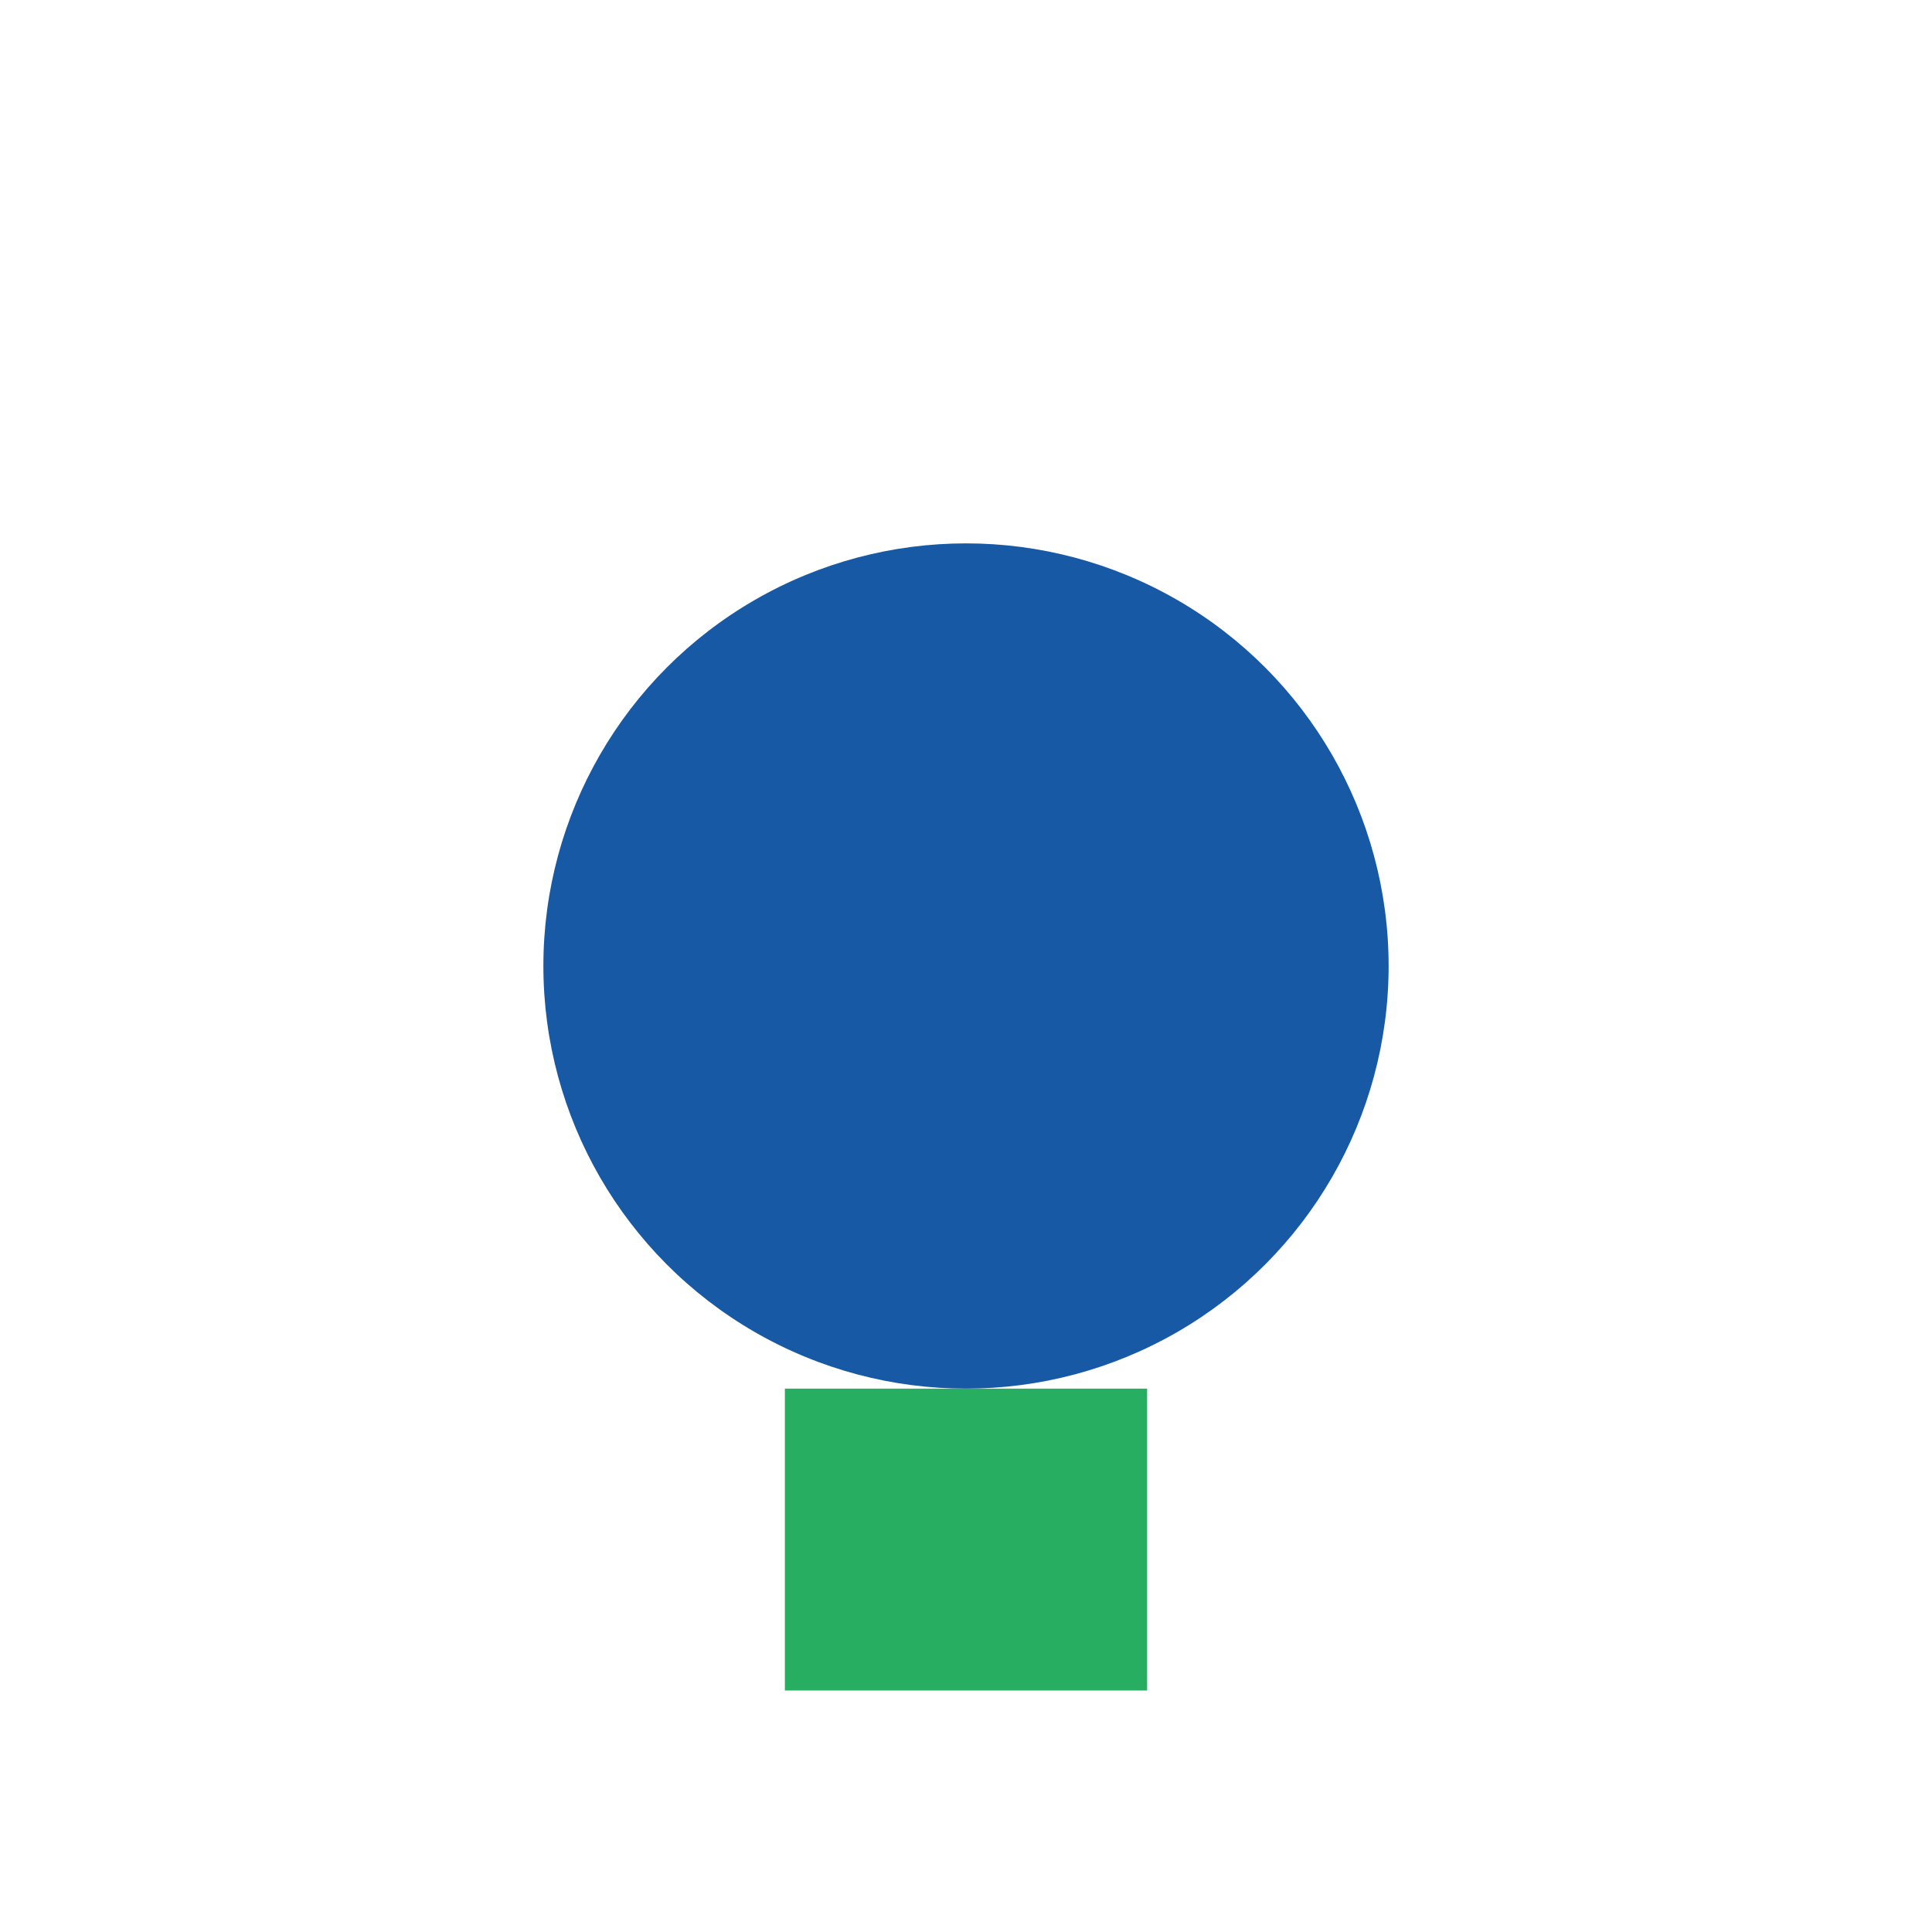
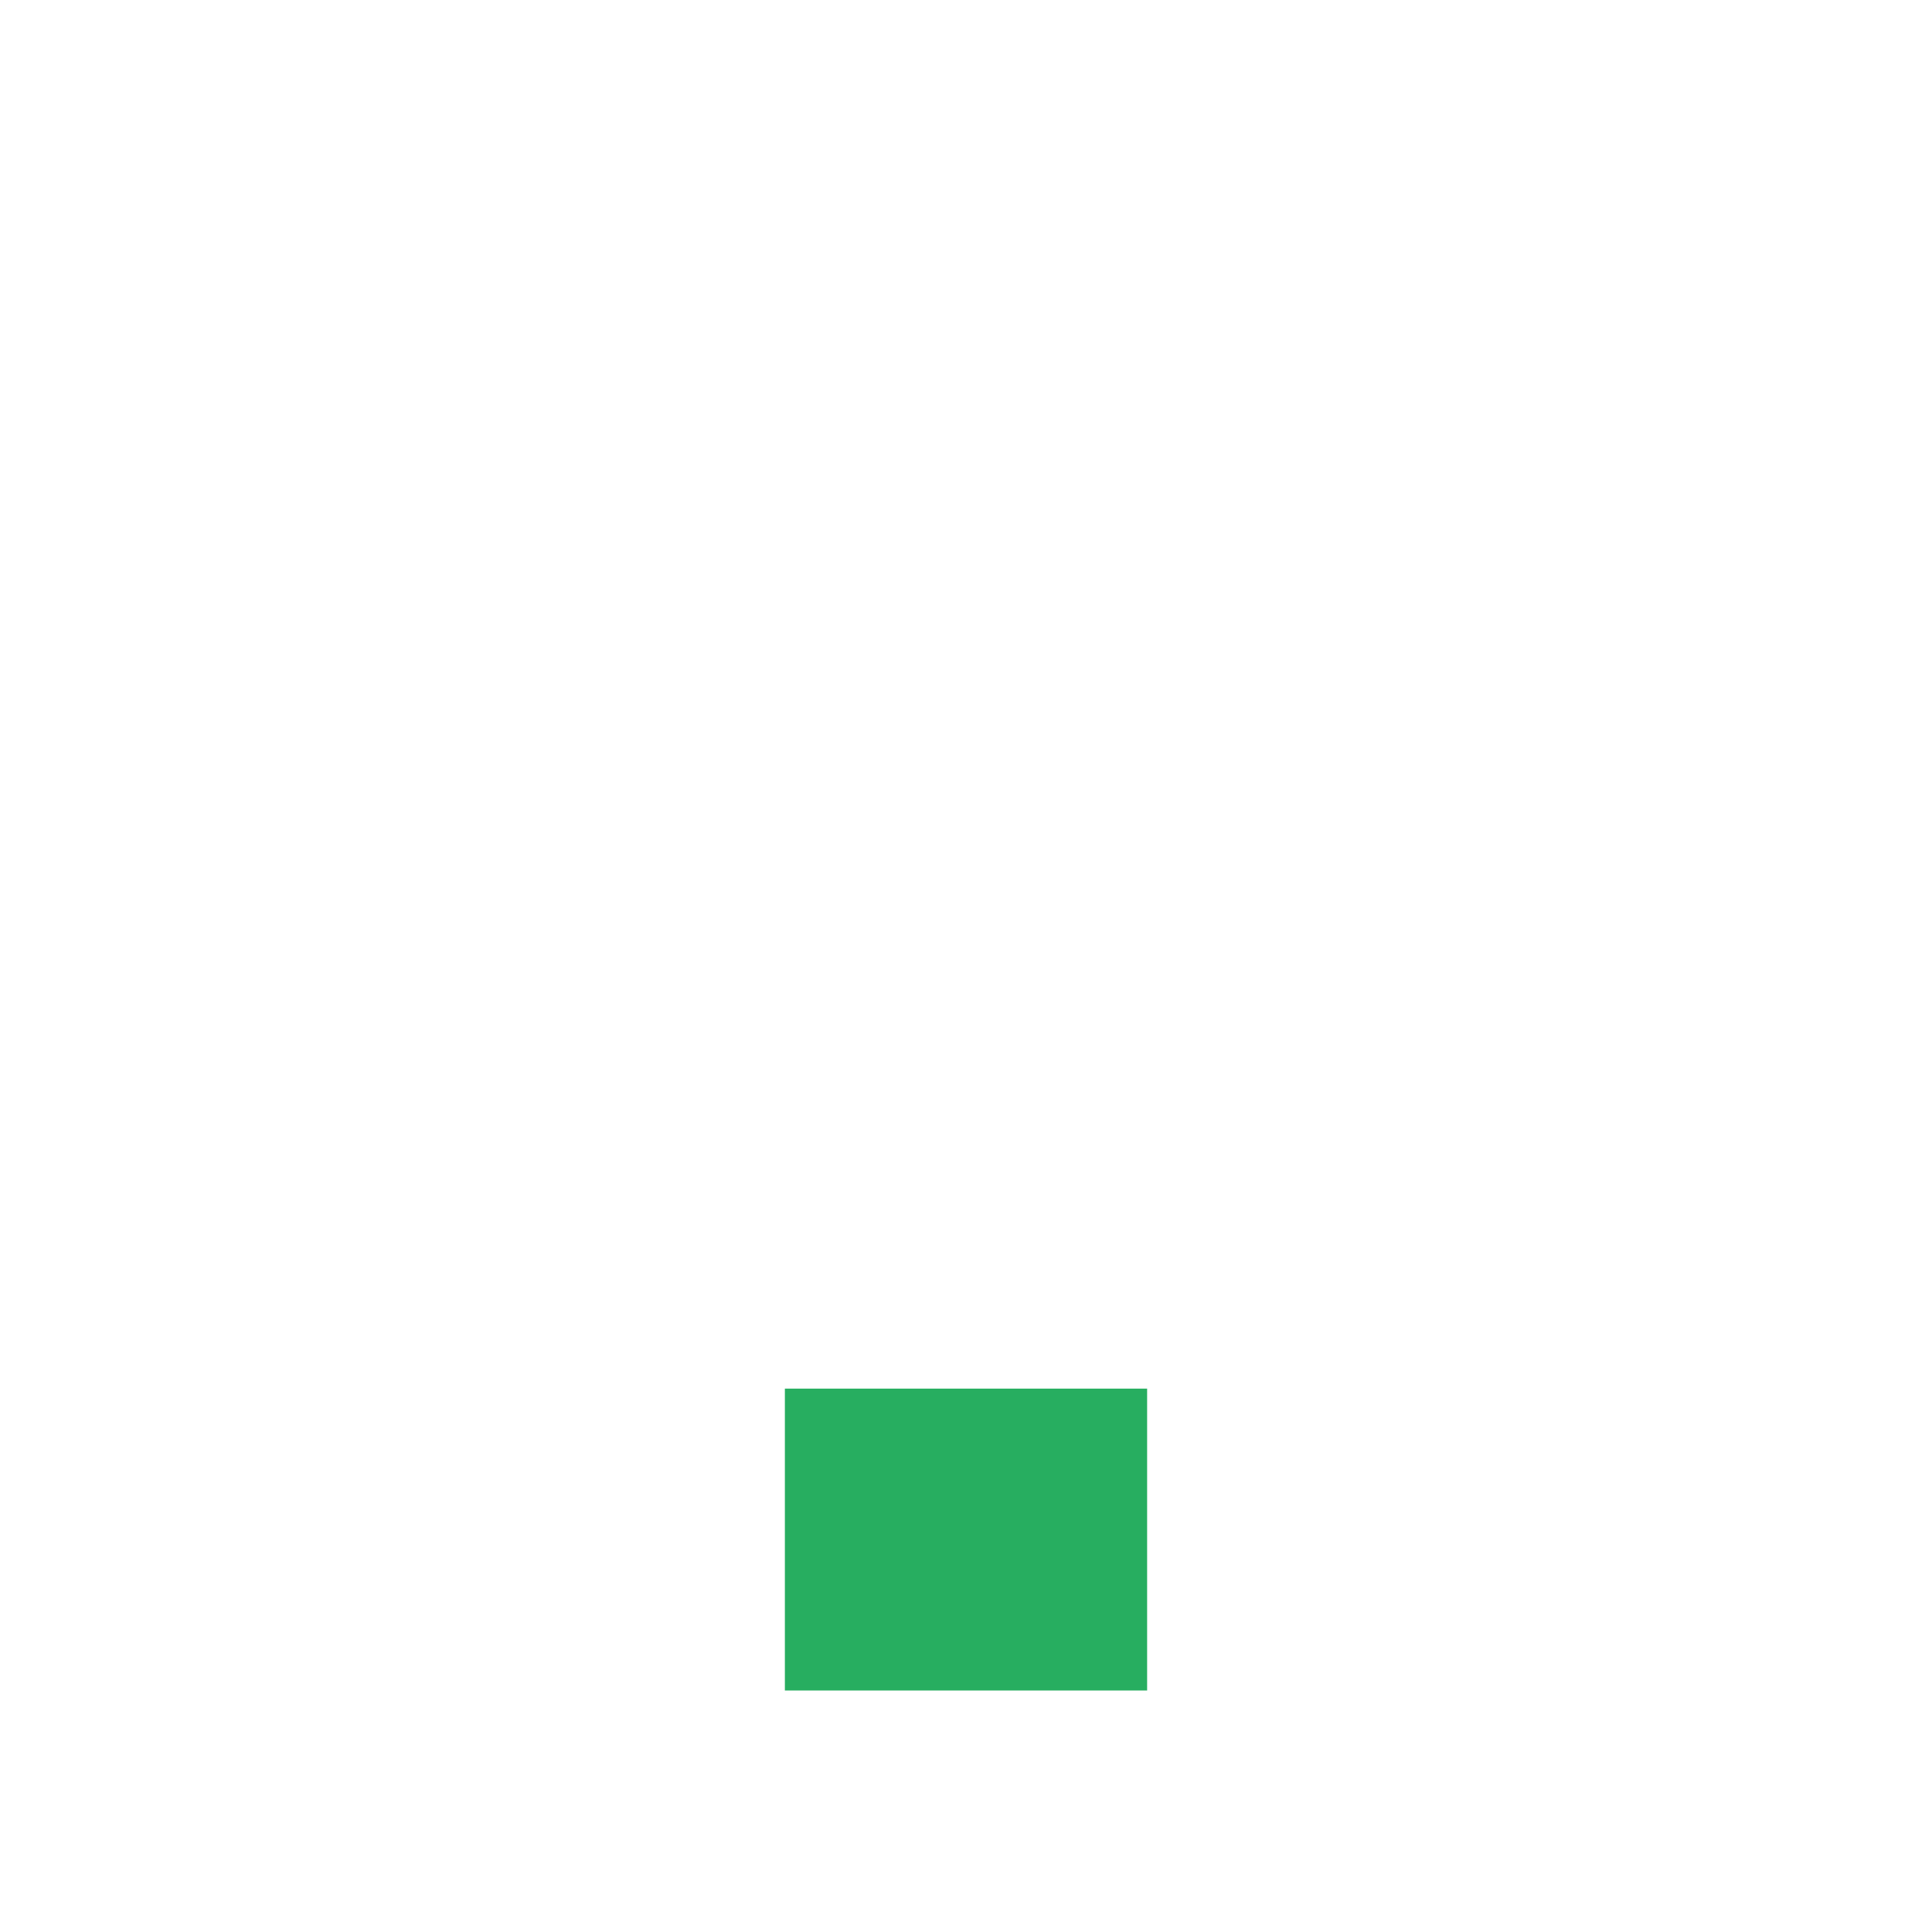
<svg xmlns="http://www.w3.org/2000/svg" width="32" height="32" viewBox="0 0 32 32">
-   <circle cx="16" cy="16" r="7" fill="#1859a5" />
  <rect x="13" y="23" width="6" height="5" fill="#27ae60" />
</svg>